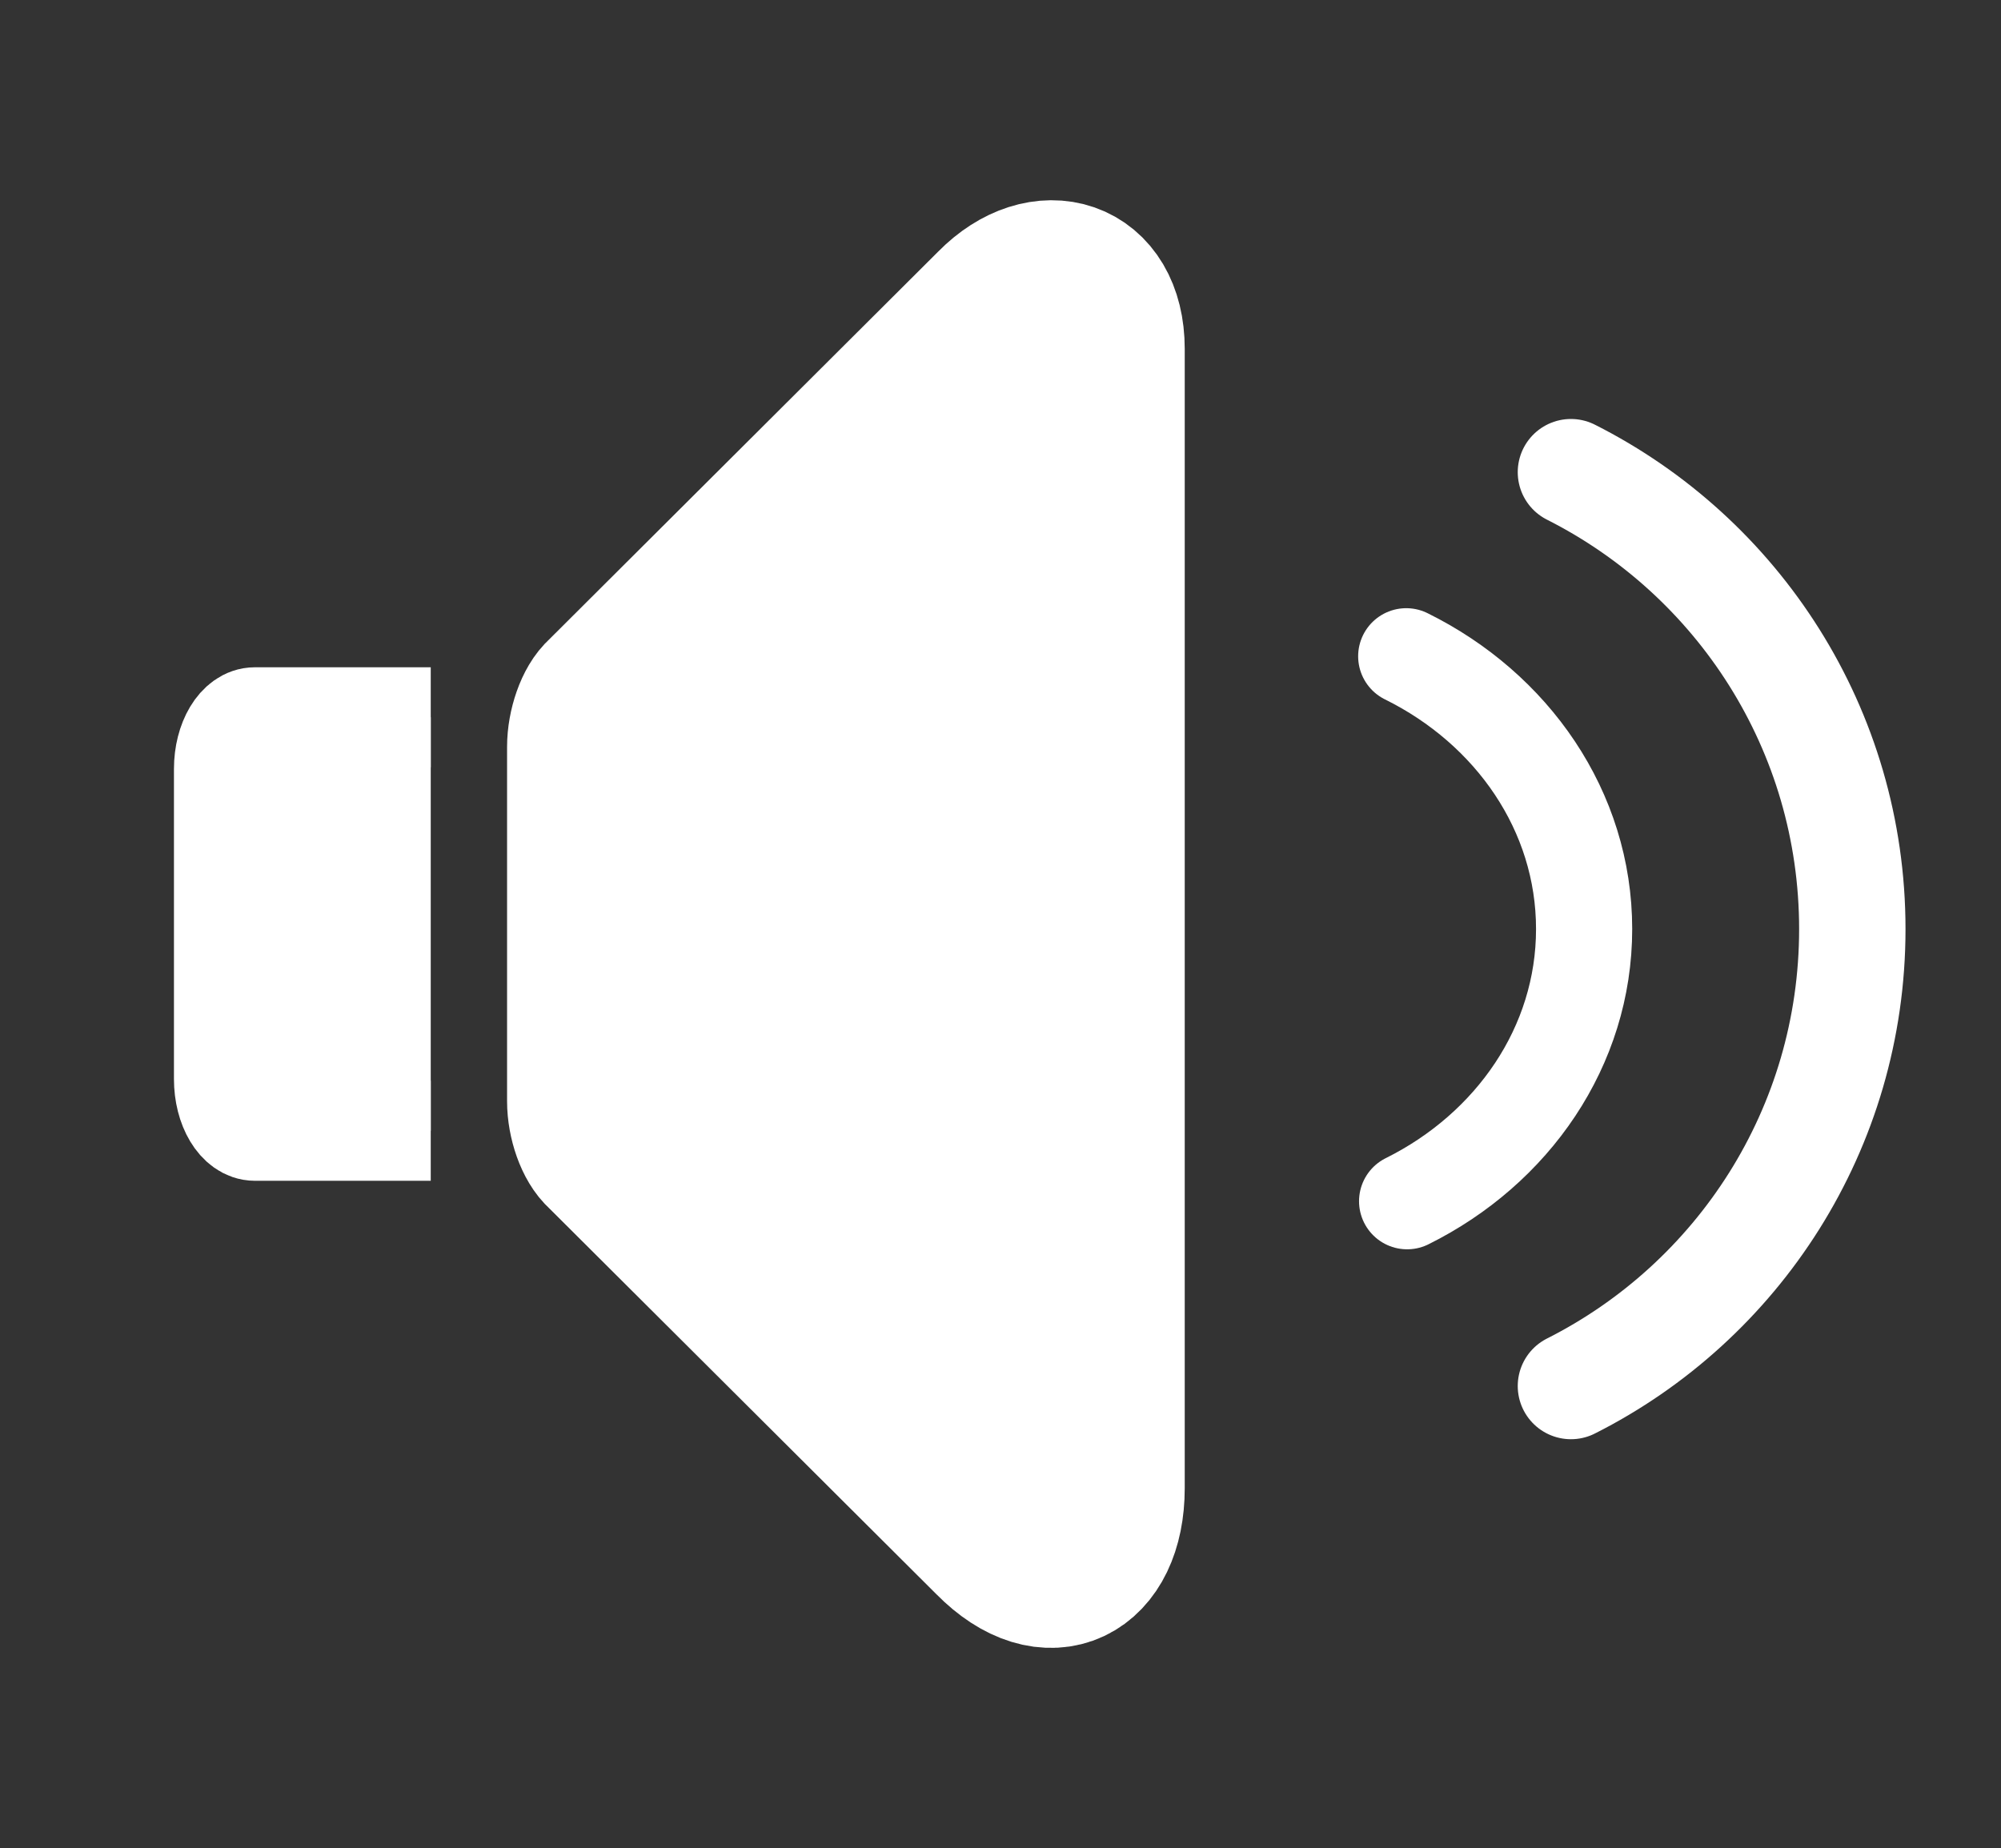
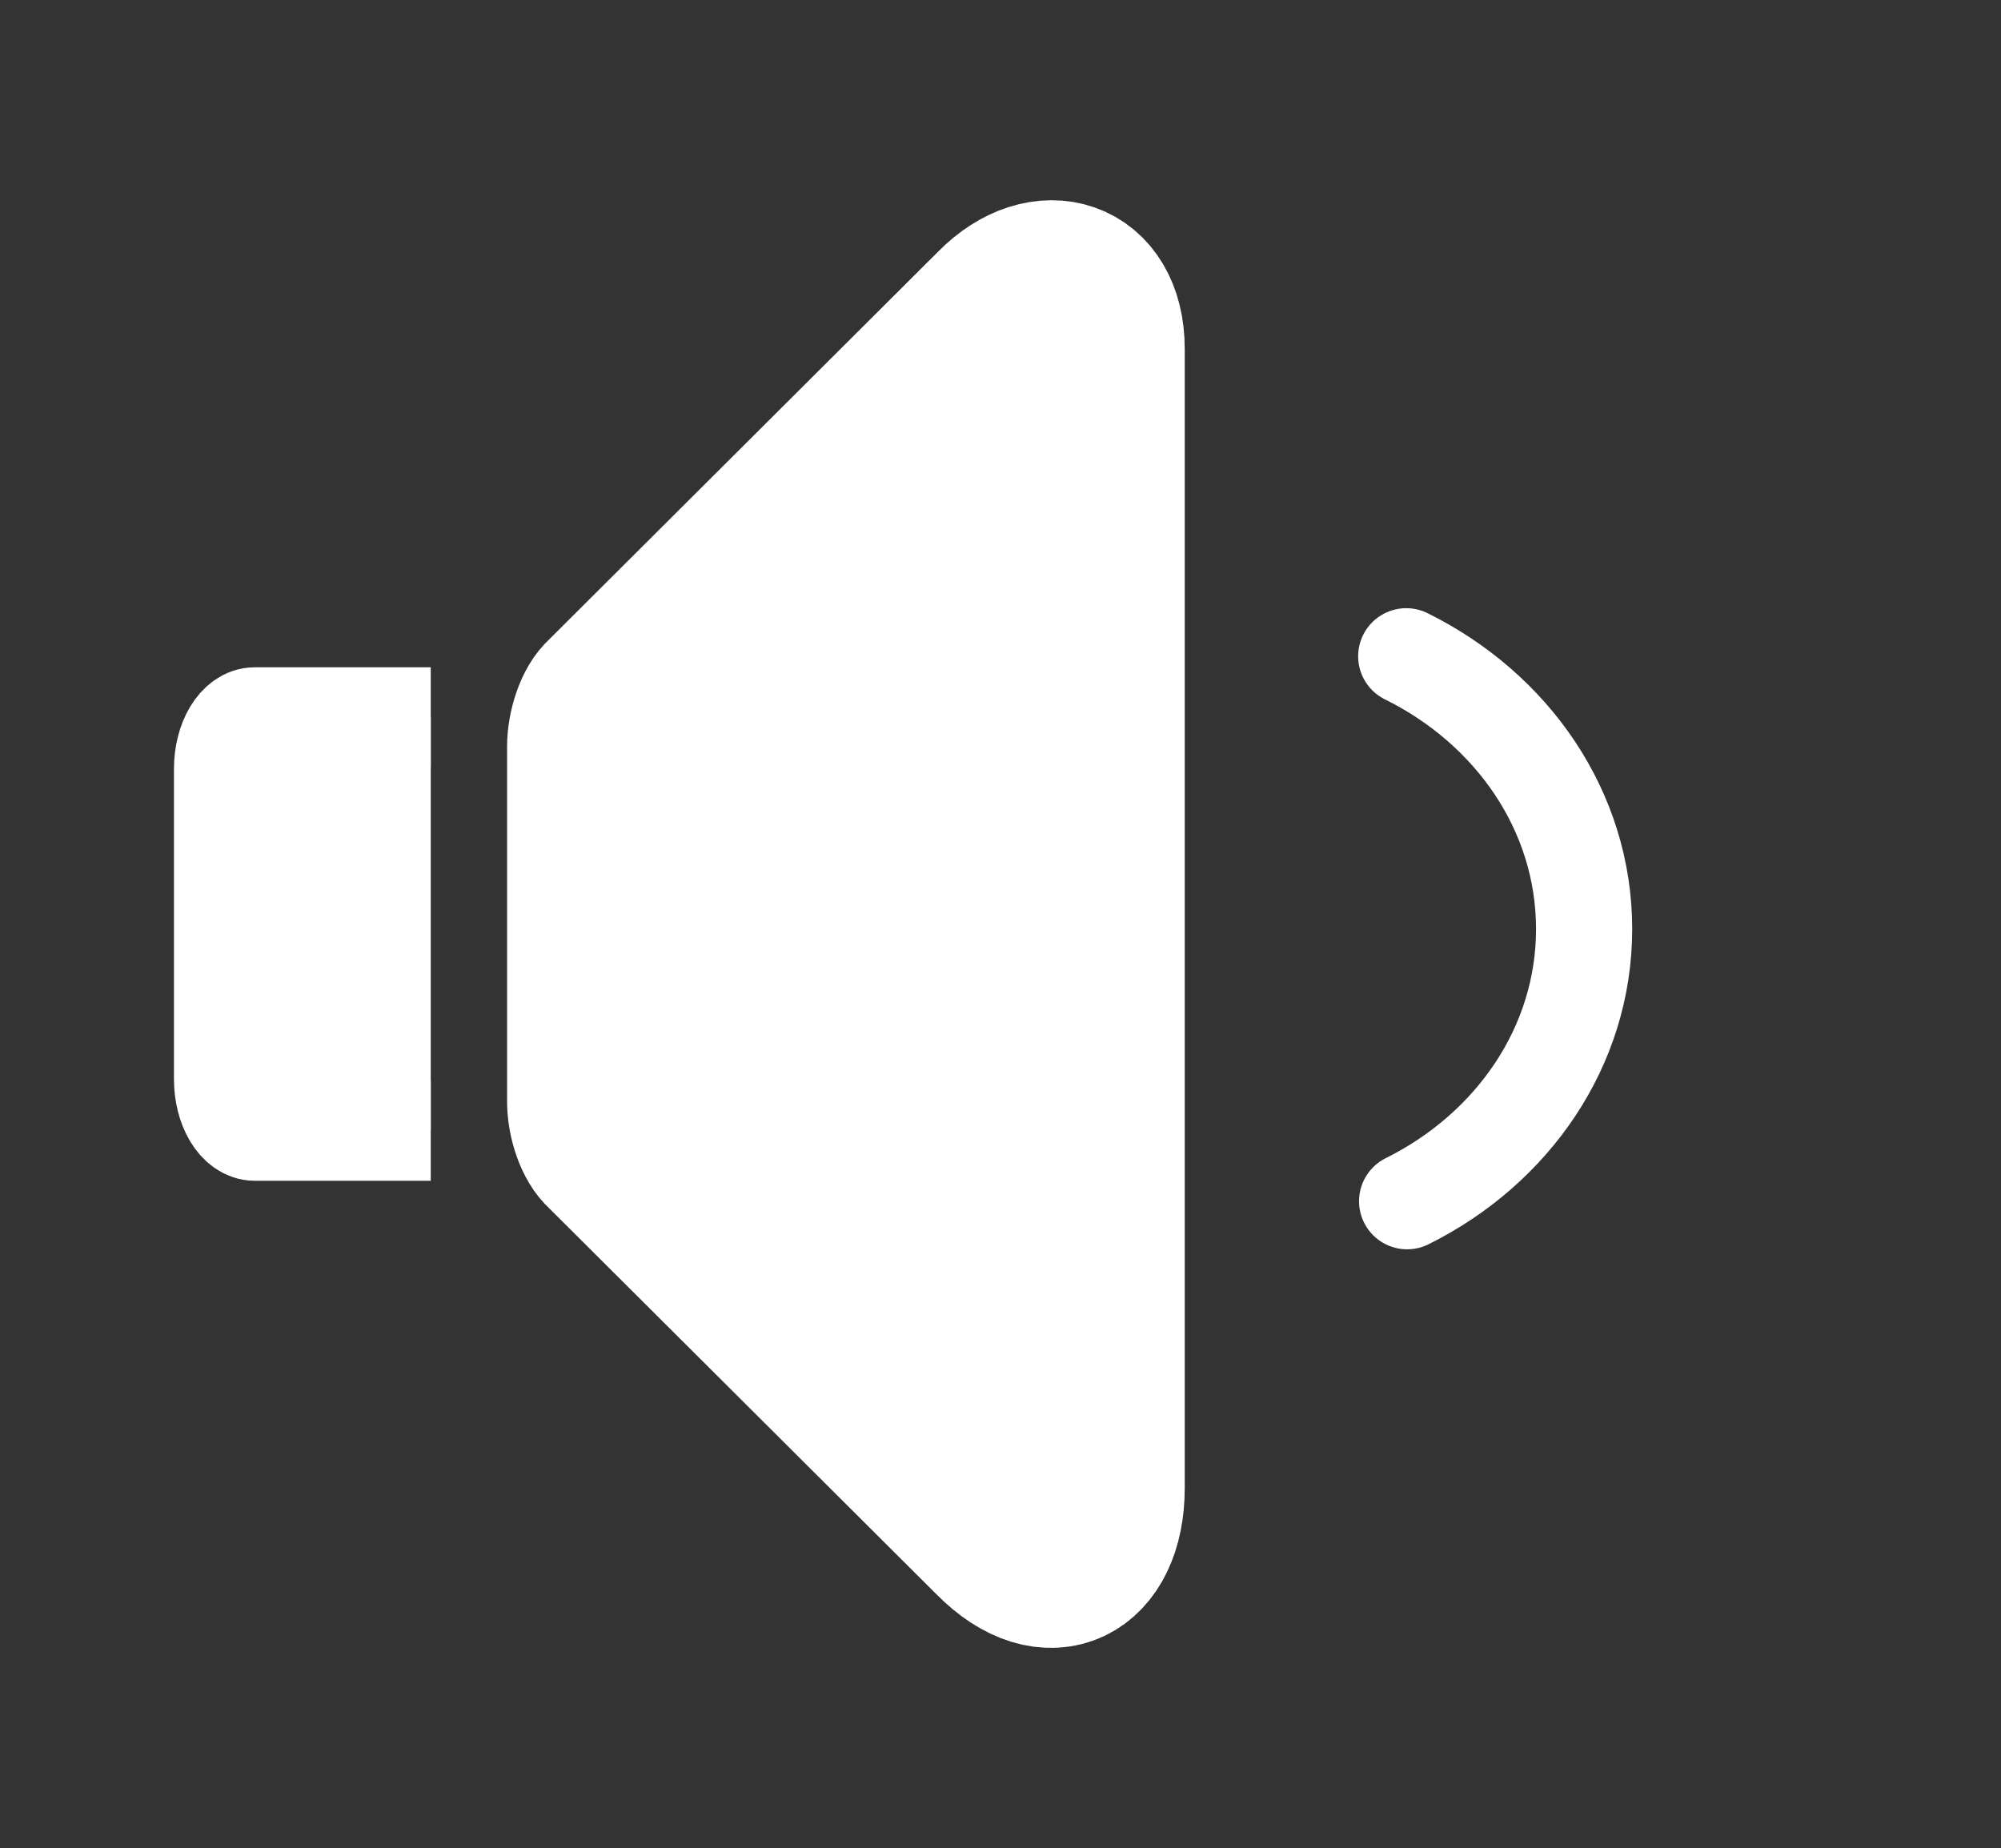
<svg xmlns="http://www.w3.org/2000/svg" xmlns:ns1="http://www.inkscape.org/namespaces/inkscape" xmlns:ns2="http://sodipodi.sourceforge.net/DTD/sodipodi-0.dtd" ns1:version="1.0 (4035a4fb49, 2020-05-01)" ns2:docname="unmute_icon.svg" xml:space="preserve" width="64.962" viewBox="0 0 64.962 60" version="1.1" id="Layer_1" height="60" enable-background="new 0 0 50 50">
  <rect x="0" y="0" width="64.962" height="60" fill="#333333" stroke="none" />
  <defs id="defs17" />
  <ns2:namedview ns1:pagecheckerboard="true" ns1:current-layer="Layer_1" ns1:window-maximized="1" ns1:window-y="-8" ns1:window-x="-8" ns1:cy="26.891104" ns1:cx="-1.7210496" ns1:zoom="6.1376869" fit-margin-bottom="5" fit-margin-right="5" fit-margin-left="5" fit-margin-top="5" lock-margins="true" showgrid="true" id="namedview15" ns1:window-height="1017" ns1:window-width="1920" ns1:pageshadow="2" ns1:pageopacity="1" guidetolerance="10" gridtolerance="10" objecttolerance="10" borderopacity="1" bordercolor="#666666" pagecolor="#ffffff">
    <ns1:grid id="grid856" type="xygrid" />
  </ns2:namedview>
  <rect y="5" x="9.962" style="stroke-width:5;stroke-miterlimit:10;stroke-dasharray:none" id="rect6" width="50" height="50" fill="none" />
  <rect y="5" x="9.962" style="stroke-width:5;stroke-miterlimit:10;stroke-dasharray:none" id="rect8" width="50" height="50" fill="none" />
  <path ns2:nodetypes="cssssc" style="fill:#ffffff;fill-opacity:1;stroke-width:3.247;stroke-miterlimit:10;stroke-dasharray:none;stroke:#ffffff;stroke-opacity:1" id="path10" stroke-width="2.08" stroke-miterlimit="10" stroke-linejoin="round" stroke="#000000" fill="none" d="M 13.984,36.713 H 8.276 c -0.554,0 -1.005,-0.753 -1.005,-1.678 V 24.966 c 0,-0.925 0.451,-1.678 1.005,-1.678 h 5.708" />
  <path style="stroke-width:5;stroke-miterlimit:10;stroke-dasharray:none;fill:#ffffff;fill-opacity:1;stroke:#ffffff;stroke-opacity:1" id="path12" stroke-width="1.98" stroke-miterlimit="10" stroke-linejoin="round" stroke="#000000" fill="none" d="m 19.566,37.43 c -0.348,-0.301 -0.604,-1.039 -0.604,-1.676 V 24.247 c 0,-0.637 0.256,-1.388 0.604,-1.689 l 12.67,-12.632 c 1.631,-1.656 3.726,-1.028 3.726,1.401 v 36.988 c 0,2.614 -1.896,3.604 -3.785,1.686 z" />
  <rect id="rect858" width="50" height="50" fill="none" x="27.444" y="-12.617" />
  <path style="stroke-width:3.122;stroke-miterlimit:10;stroke-dasharray:none;stroke:#ffffff;stroke-opacity:1" id="path866" stroke-width="2" stroke-miterlimit="10" stroke-linejoin="round" stroke-linecap="round" stroke="#000000" fill="none" d="m 45.653,21.307 c 3.439,1.699 5.775,5.026 5.775,8.855 0,3.817 -2.324,7.137 -5.746,8.838" />
-   <path style="stroke-width:3.454;stroke-miterlimit:10;stroke-dasharray:none;stroke:#ffffff;stroke-opacity:1" id="path868" stroke-width="2" stroke-miterlimit="10" stroke-linejoin="round" stroke-linecap="round" stroke="#000000" fill="none" d="m 51,15.33 c 5.419,2.735 9.135,8.348 9.135,14.835 0,6.487 -3.716,12.101 -9.135,14.835" />
</svg>